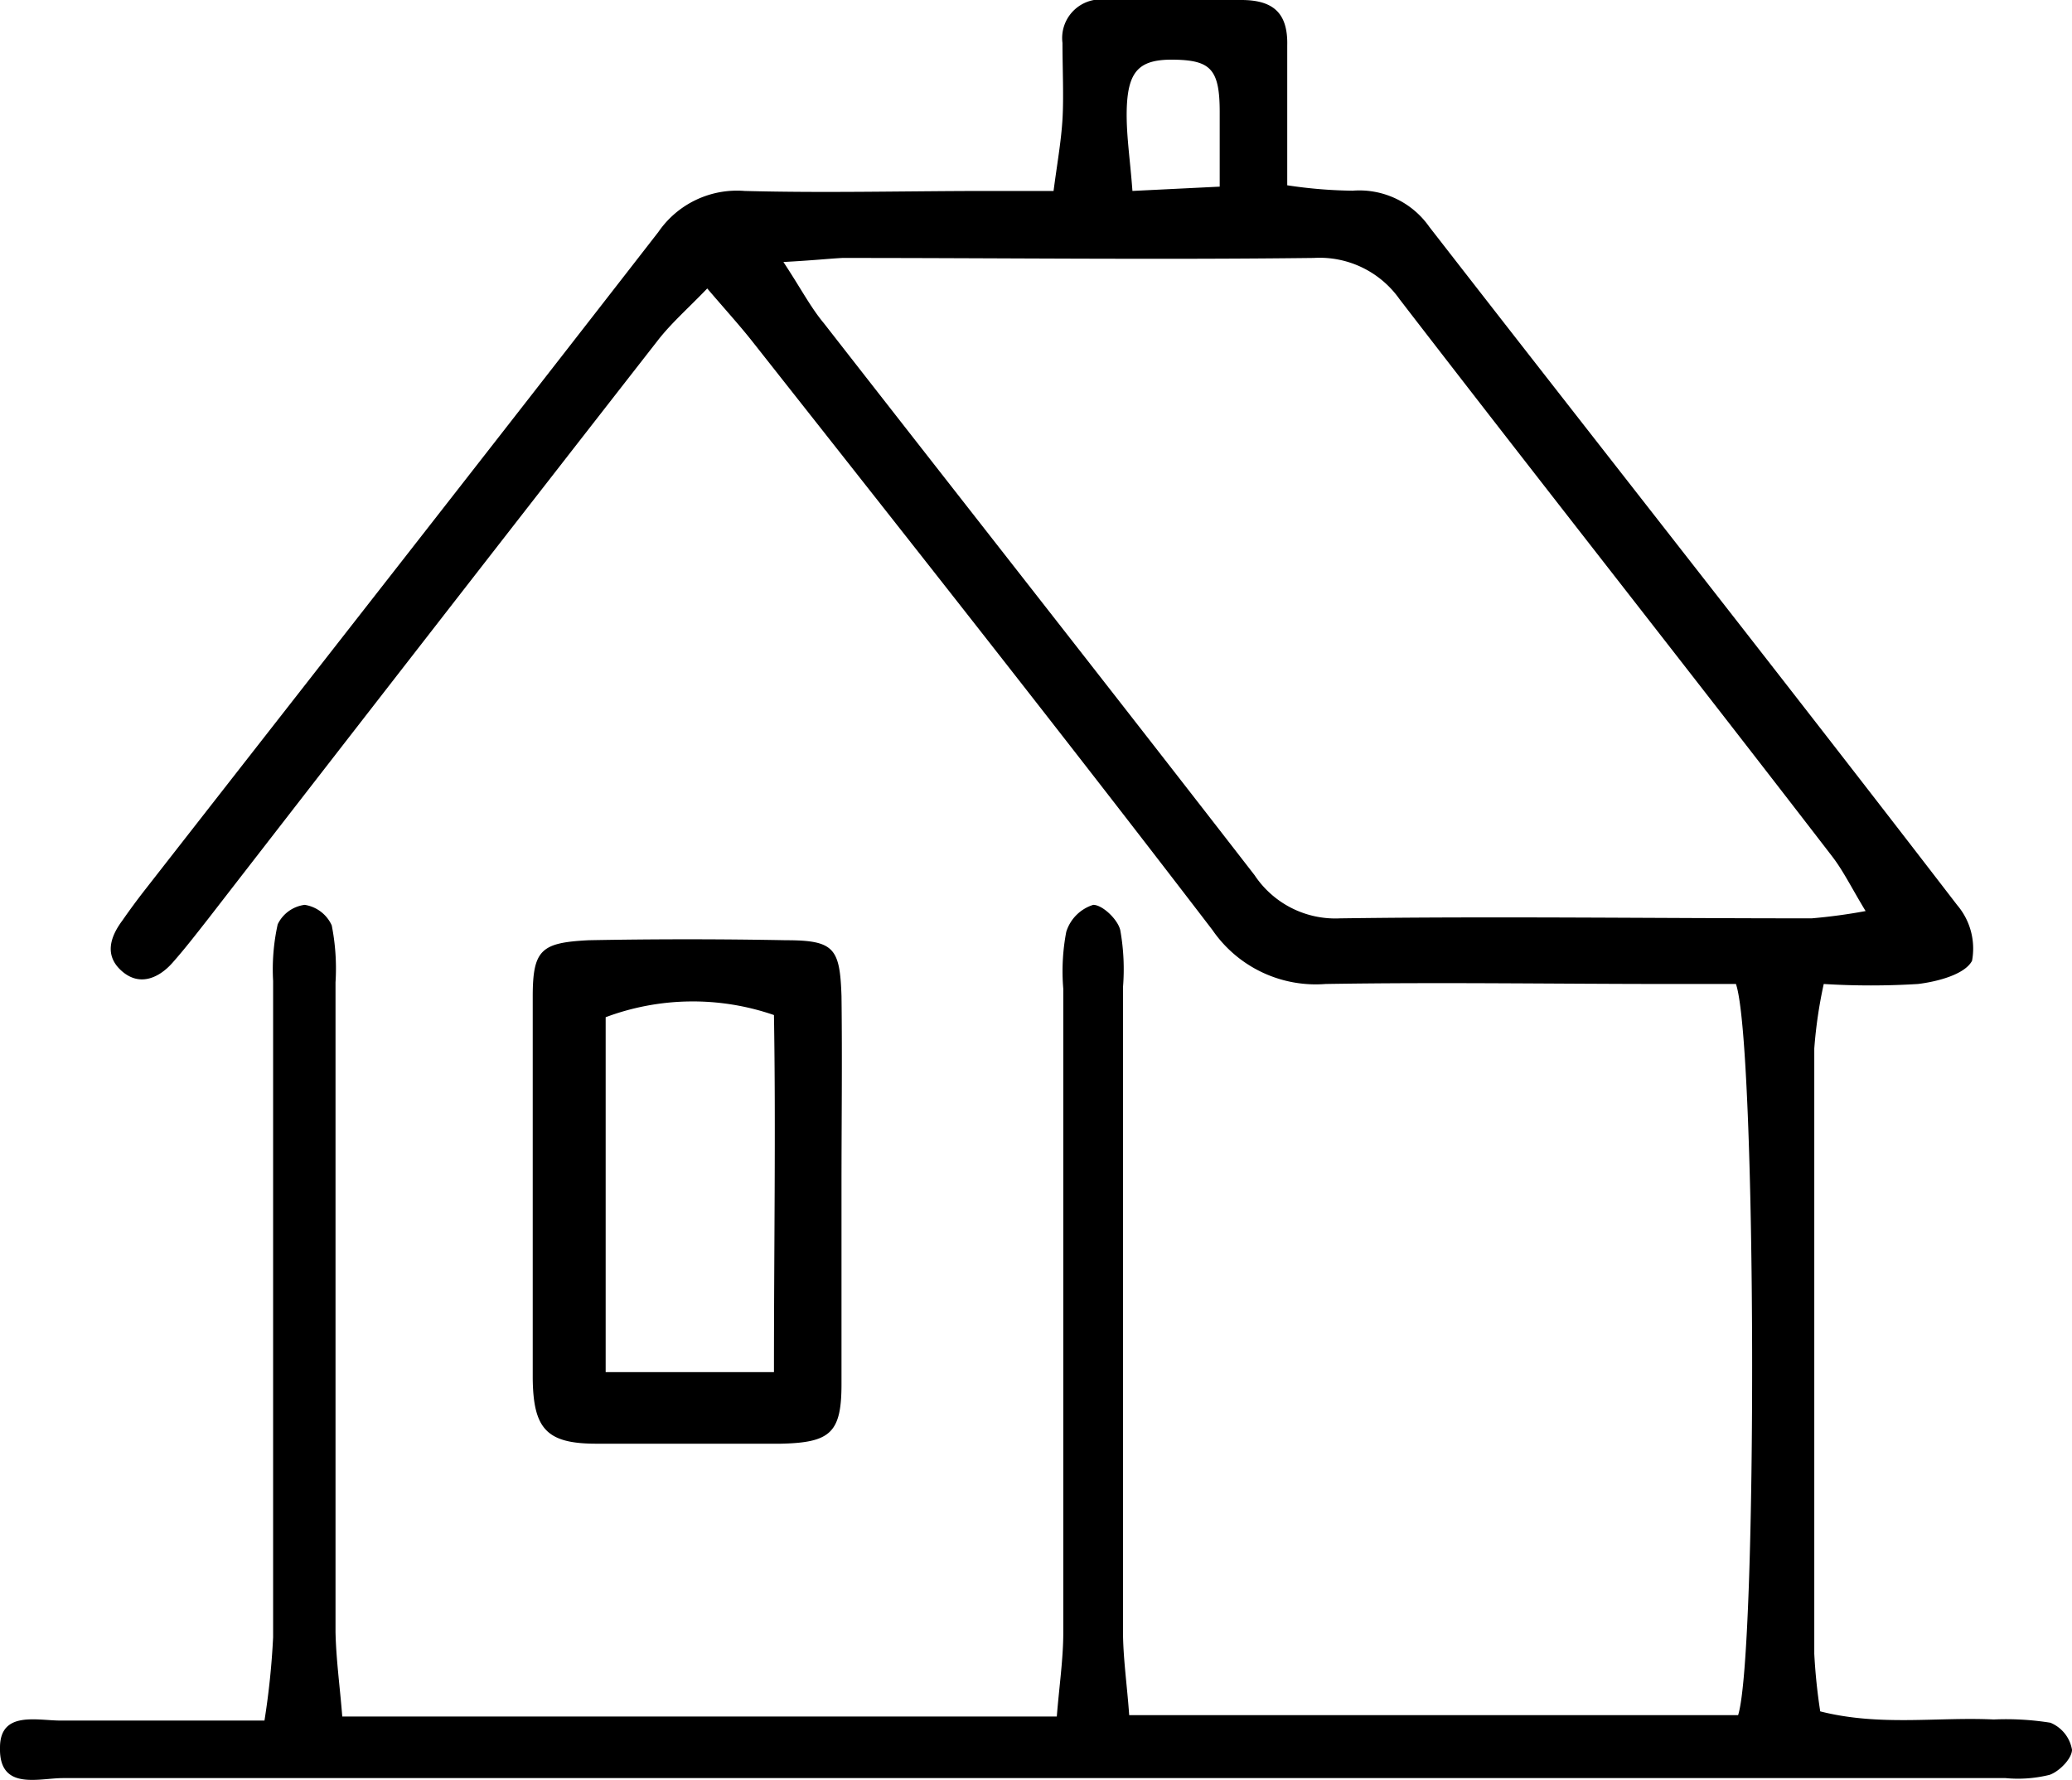
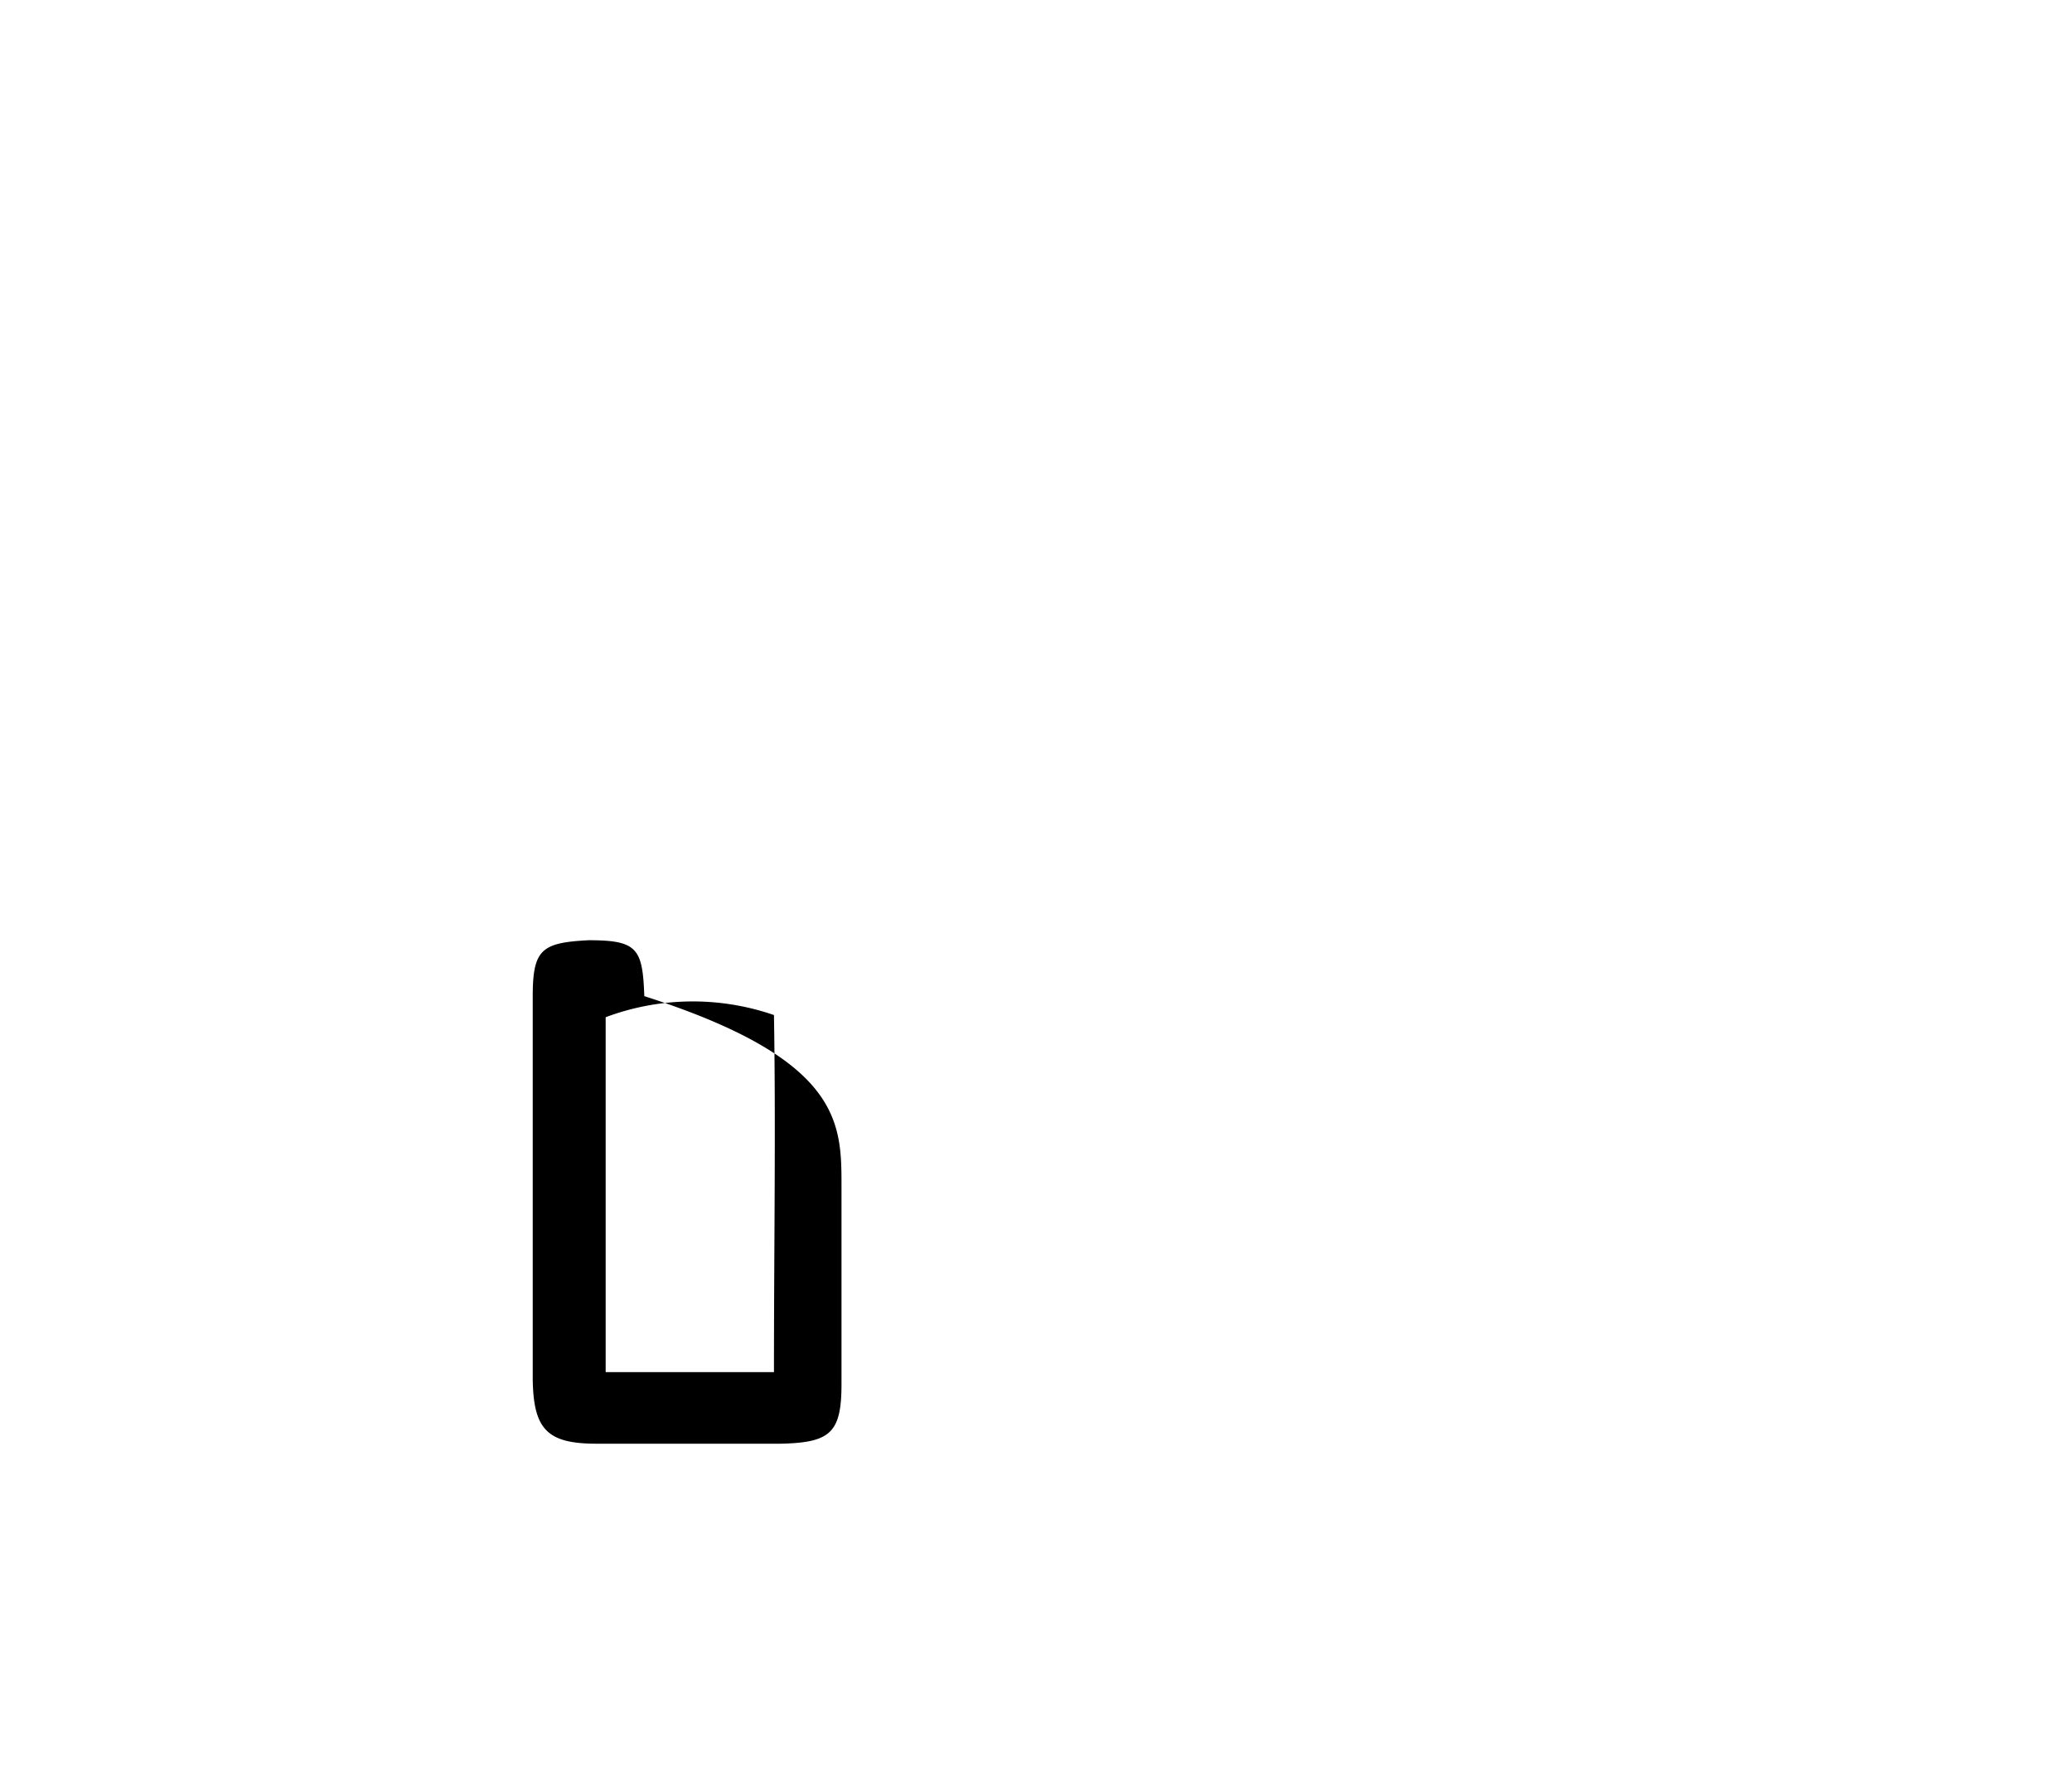
<svg xmlns="http://www.w3.org/2000/svg" viewBox="0 0 76.7 65.91">
  <g id="レイヤー_2" data-name="レイヤー 2">
    <g id="newLayer">
-       <path d="M12.67,63.55H39.12c.09-1.13.24-2.13.24-3.12,0-7.94,0-15.88,0-23.82a7.77,7.77,0,0,1,.11-2.11,1.52,1.52,0,0,1,1-1c.34,0,.91.54,1,.94a8.2,8.2,0,0,1,.1,2.11c0,7.94,0,15.88,0,23.82,0,1,.15,2,.23,3.13H64.34c.72-2.24.69-24.84-.08-27.07H61.8c-4.24,0-8.49-.07-12.73,0a4.64,4.64,0,0,1-4.19-2c-5.59-7.3-11.29-14.51-17-21.75-.47-.6-1-1.18-1.7-2-.7.73-1.32,1.27-1.82,1.91Q16,23.31,7.72,34c-.44.56-.87,1.12-1.34,1.65s-1.18.89-1.85.32-.47-1.26,0-1.89q.41-.59.84-1.14c6.33-8.11,12.68-16.21,19-24.35a3.53,3.53,0,0,1,3.2-1.52c3,.08,6,0,9,0H39c.13-1,.28-1.82.33-2.65s0-1.89,0-2.83A1.43,1.43,0,0,1,41,0c1.65,0,3.3,0,4.95,0,1.19,0,1.73.49,1.7,1.69,0,1.64,0,3.28,0,5.17a17.33,17.33,0,0,0,2.42.2A3.16,3.16,0,0,1,52.91,8.4C59.42,16.78,66,25.12,72.45,33.51A2.48,2.48,0,0,1,73,35.57c-.26.5-1.26.77-2,.86a28.37,28.37,0,0,1-3.49,0,17,17,0,0,0-.35,2.39q0,11.2,0,22.41a21.11,21.11,0,0,0,.22,2.13c2.21.56,4.33.2,6.42.3a10.41,10.41,0,0,1,2.1.12,1.32,1.32,0,0,1,.8,1c0,.32-.46.8-.83.93a4.87,4.87,0,0,1-1.63.12q-36,0-71.91,0c-.9,0-2.37.48-2.33-1.13,0-1.37,1.37-1,2.24-1,2.43,0,4.85,0,7.55,0a28.57,28.57,0,0,0,.32-3.08c0-8.1,0-16.2,0-24.3a7.72,7.72,0,0,1,.17-2.1,1.29,1.29,0,0,1,1-.72,1.32,1.32,0,0,1,1,.76,8.21,8.21,0,0,1,.14,2.11c0,8,0,16,0,24.05C12.44,61.42,12.58,62.42,12.67,63.55ZM29,9.7c.66,1,1,1.67,1.5,2.27,5.31,6.81,10.65,13.6,15.94,20.43A3.59,3.59,0,0,0,49.61,34c5.82-.08,11.63,0,17.45,0a20.51,20.51,0,0,0,2-.27c-.51-.84-.81-1.46-1.22-2C62.53,24.83,57.14,18,51.81,11.08a3.62,3.62,0,0,0-3.18-1.53c-5.82.07-11.63,0-17.45,0C30.64,9.58,30.11,9.64,29,9.7Zm12.9-2.63,3.25-.16c0-1.09,0-1.93,0-2.77,0-1.57-.34-1.9-1.64-1.93S41.76,2.58,41.71,4C41.68,4.94,41.83,5.85,41.92,7.07Z" />
-       <path d="M31.15,43.94c0,2.43,0,4.86,0,7.3,0,1.81-.41,2.17-2.25,2.21-2.27,0-4.55,0-6.82,0-1.84,0-2.34-.54-2.36-2.42q0-7.07,0-14.13c0-1.75.32-2,2.07-2.09q3.66-.07,7.3,0c1.8,0,2,.3,2.06,2.07C31.18,39.23,31.15,41.58,31.15,43.94Zm-2.5,6.86c0-4.65.07-9,0-13.22a9.2,9.2,0,0,0-6.23.08V50.8Z" />
+       <path d="M31.15,43.94c0,2.43,0,4.86,0,7.3,0,1.81-.41,2.17-2.25,2.21-2.27,0-4.55,0-6.82,0-1.84,0-2.34-.54-2.36-2.42q0-7.07,0-14.13c0-1.75.32-2,2.07-2.09c1.8,0,2,.3,2.06,2.07C31.18,39.23,31.15,41.58,31.15,43.94Zm-2.5,6.86c0-4.65.07-9,0-13.22a9.2,9.2,0,0,0-6.23.08V50.8Z" />
    </g>
  </g>
</svg>